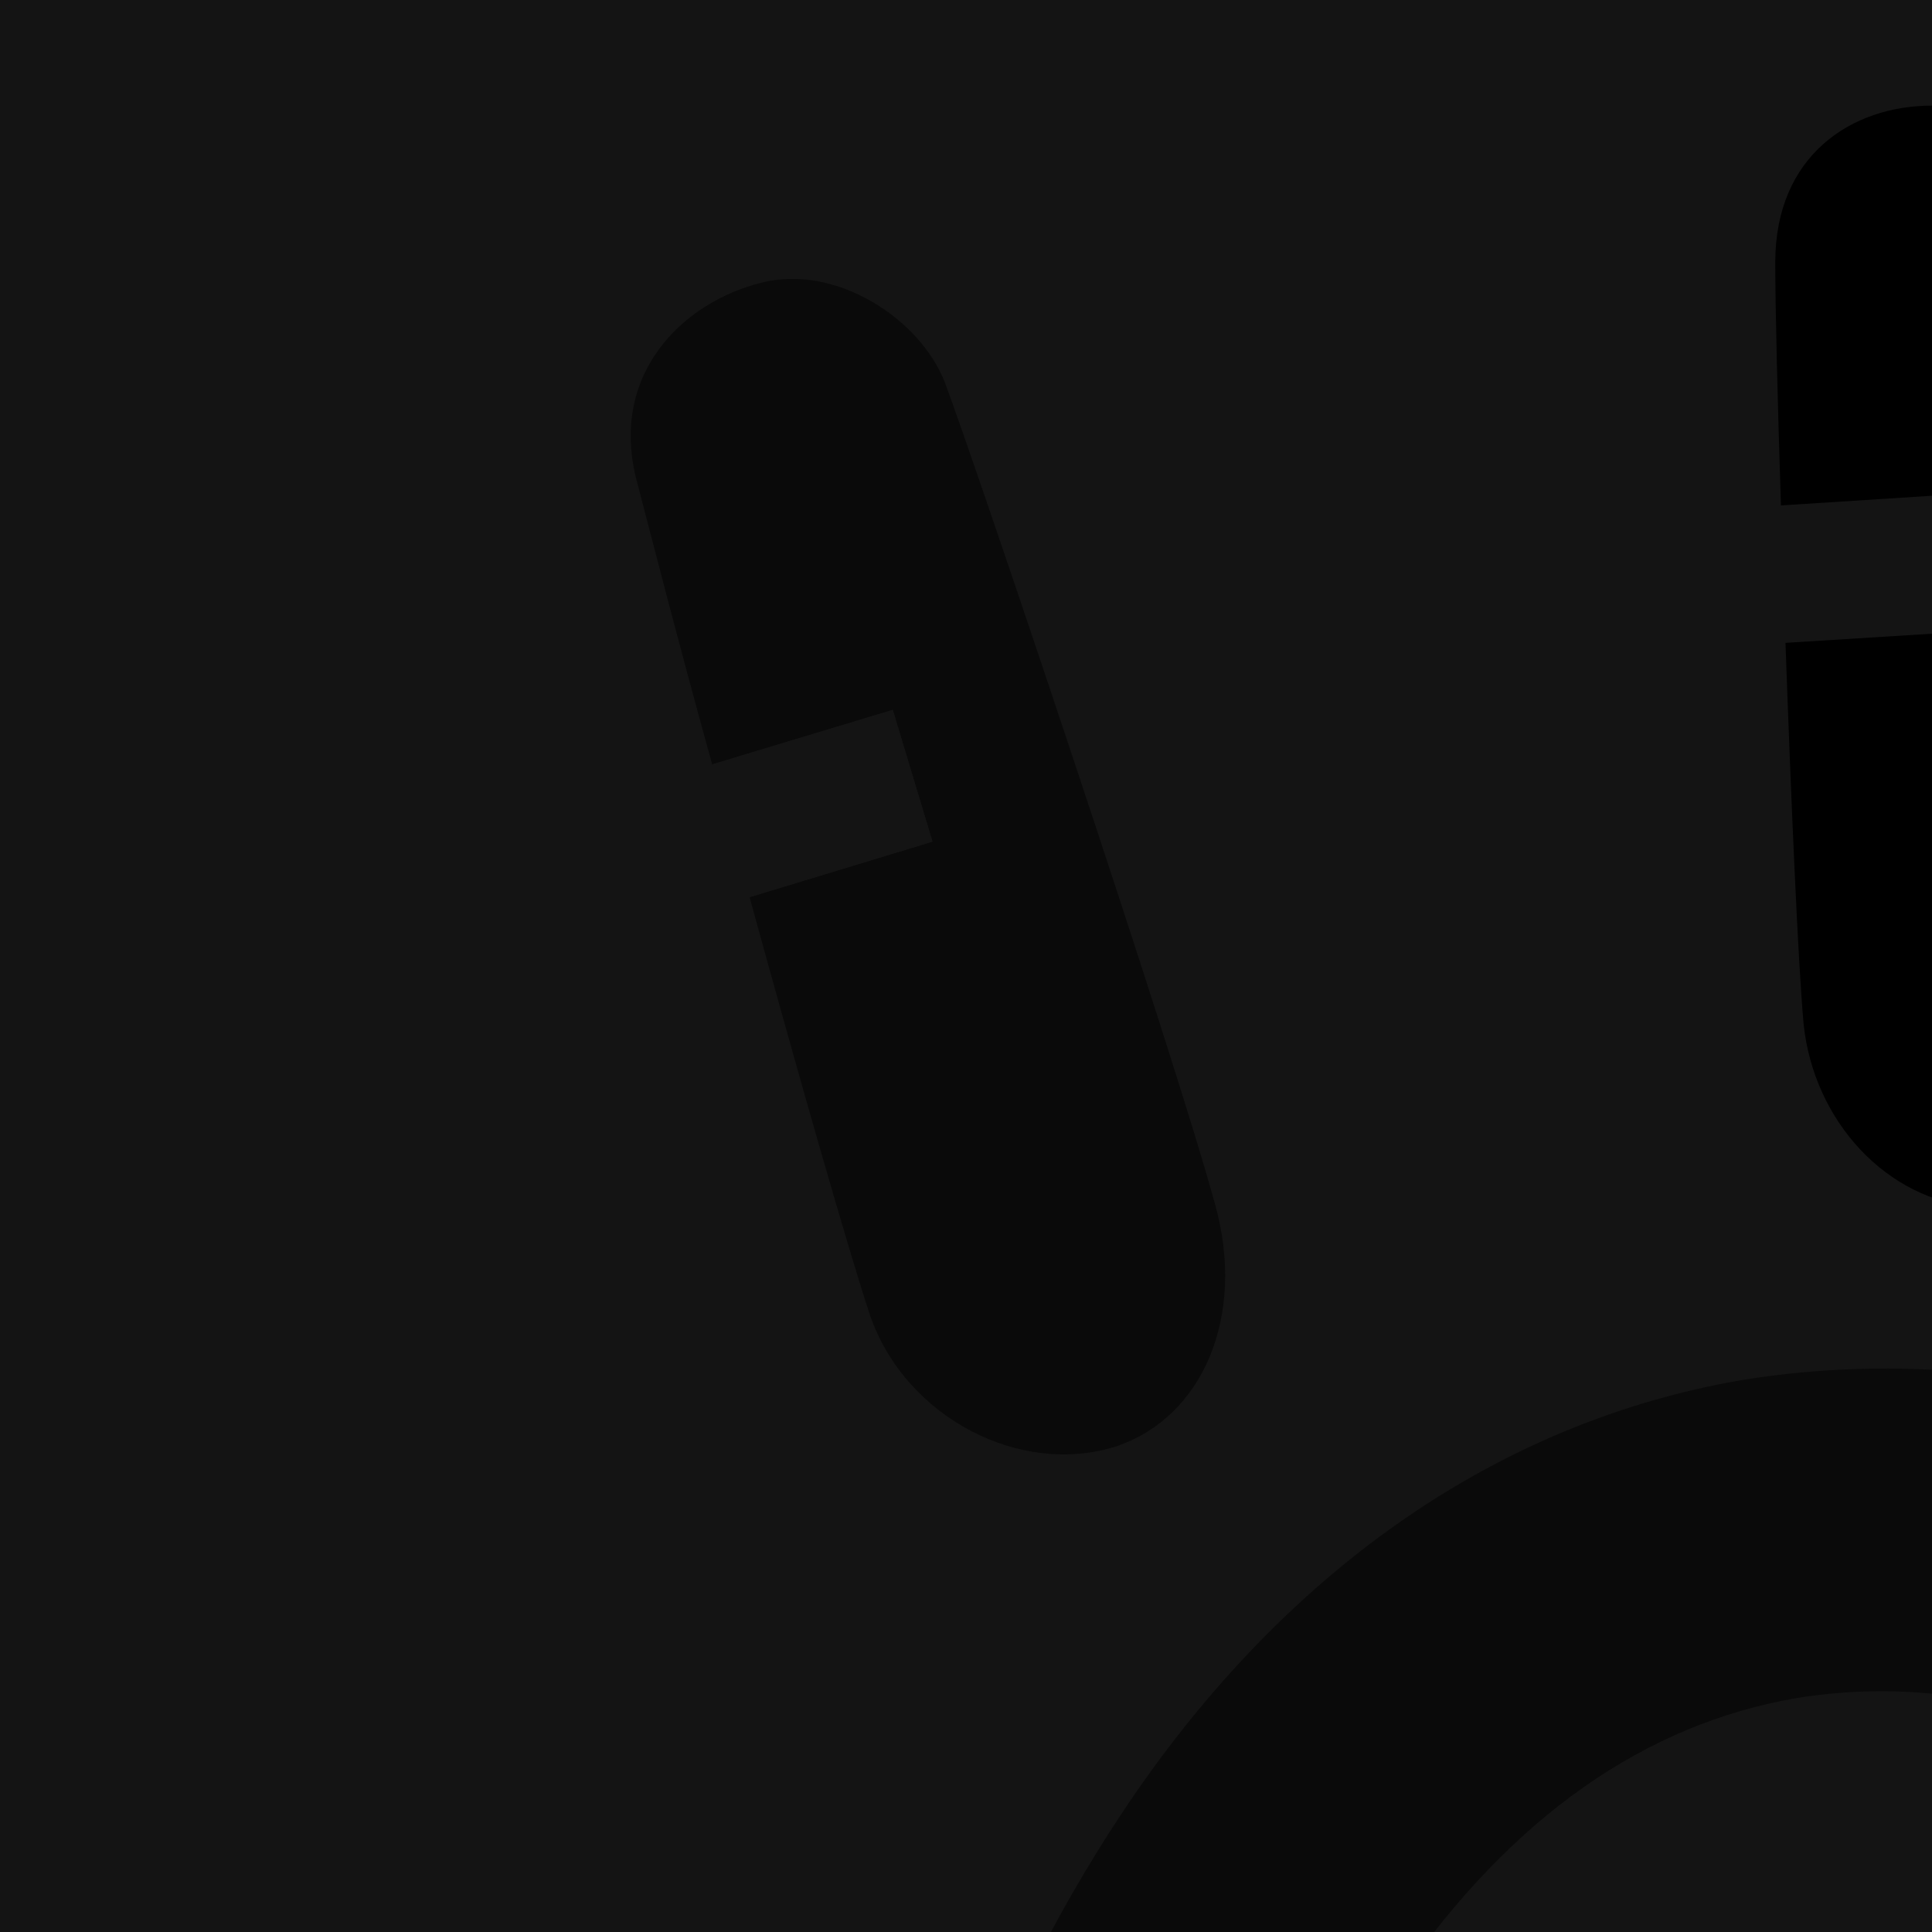
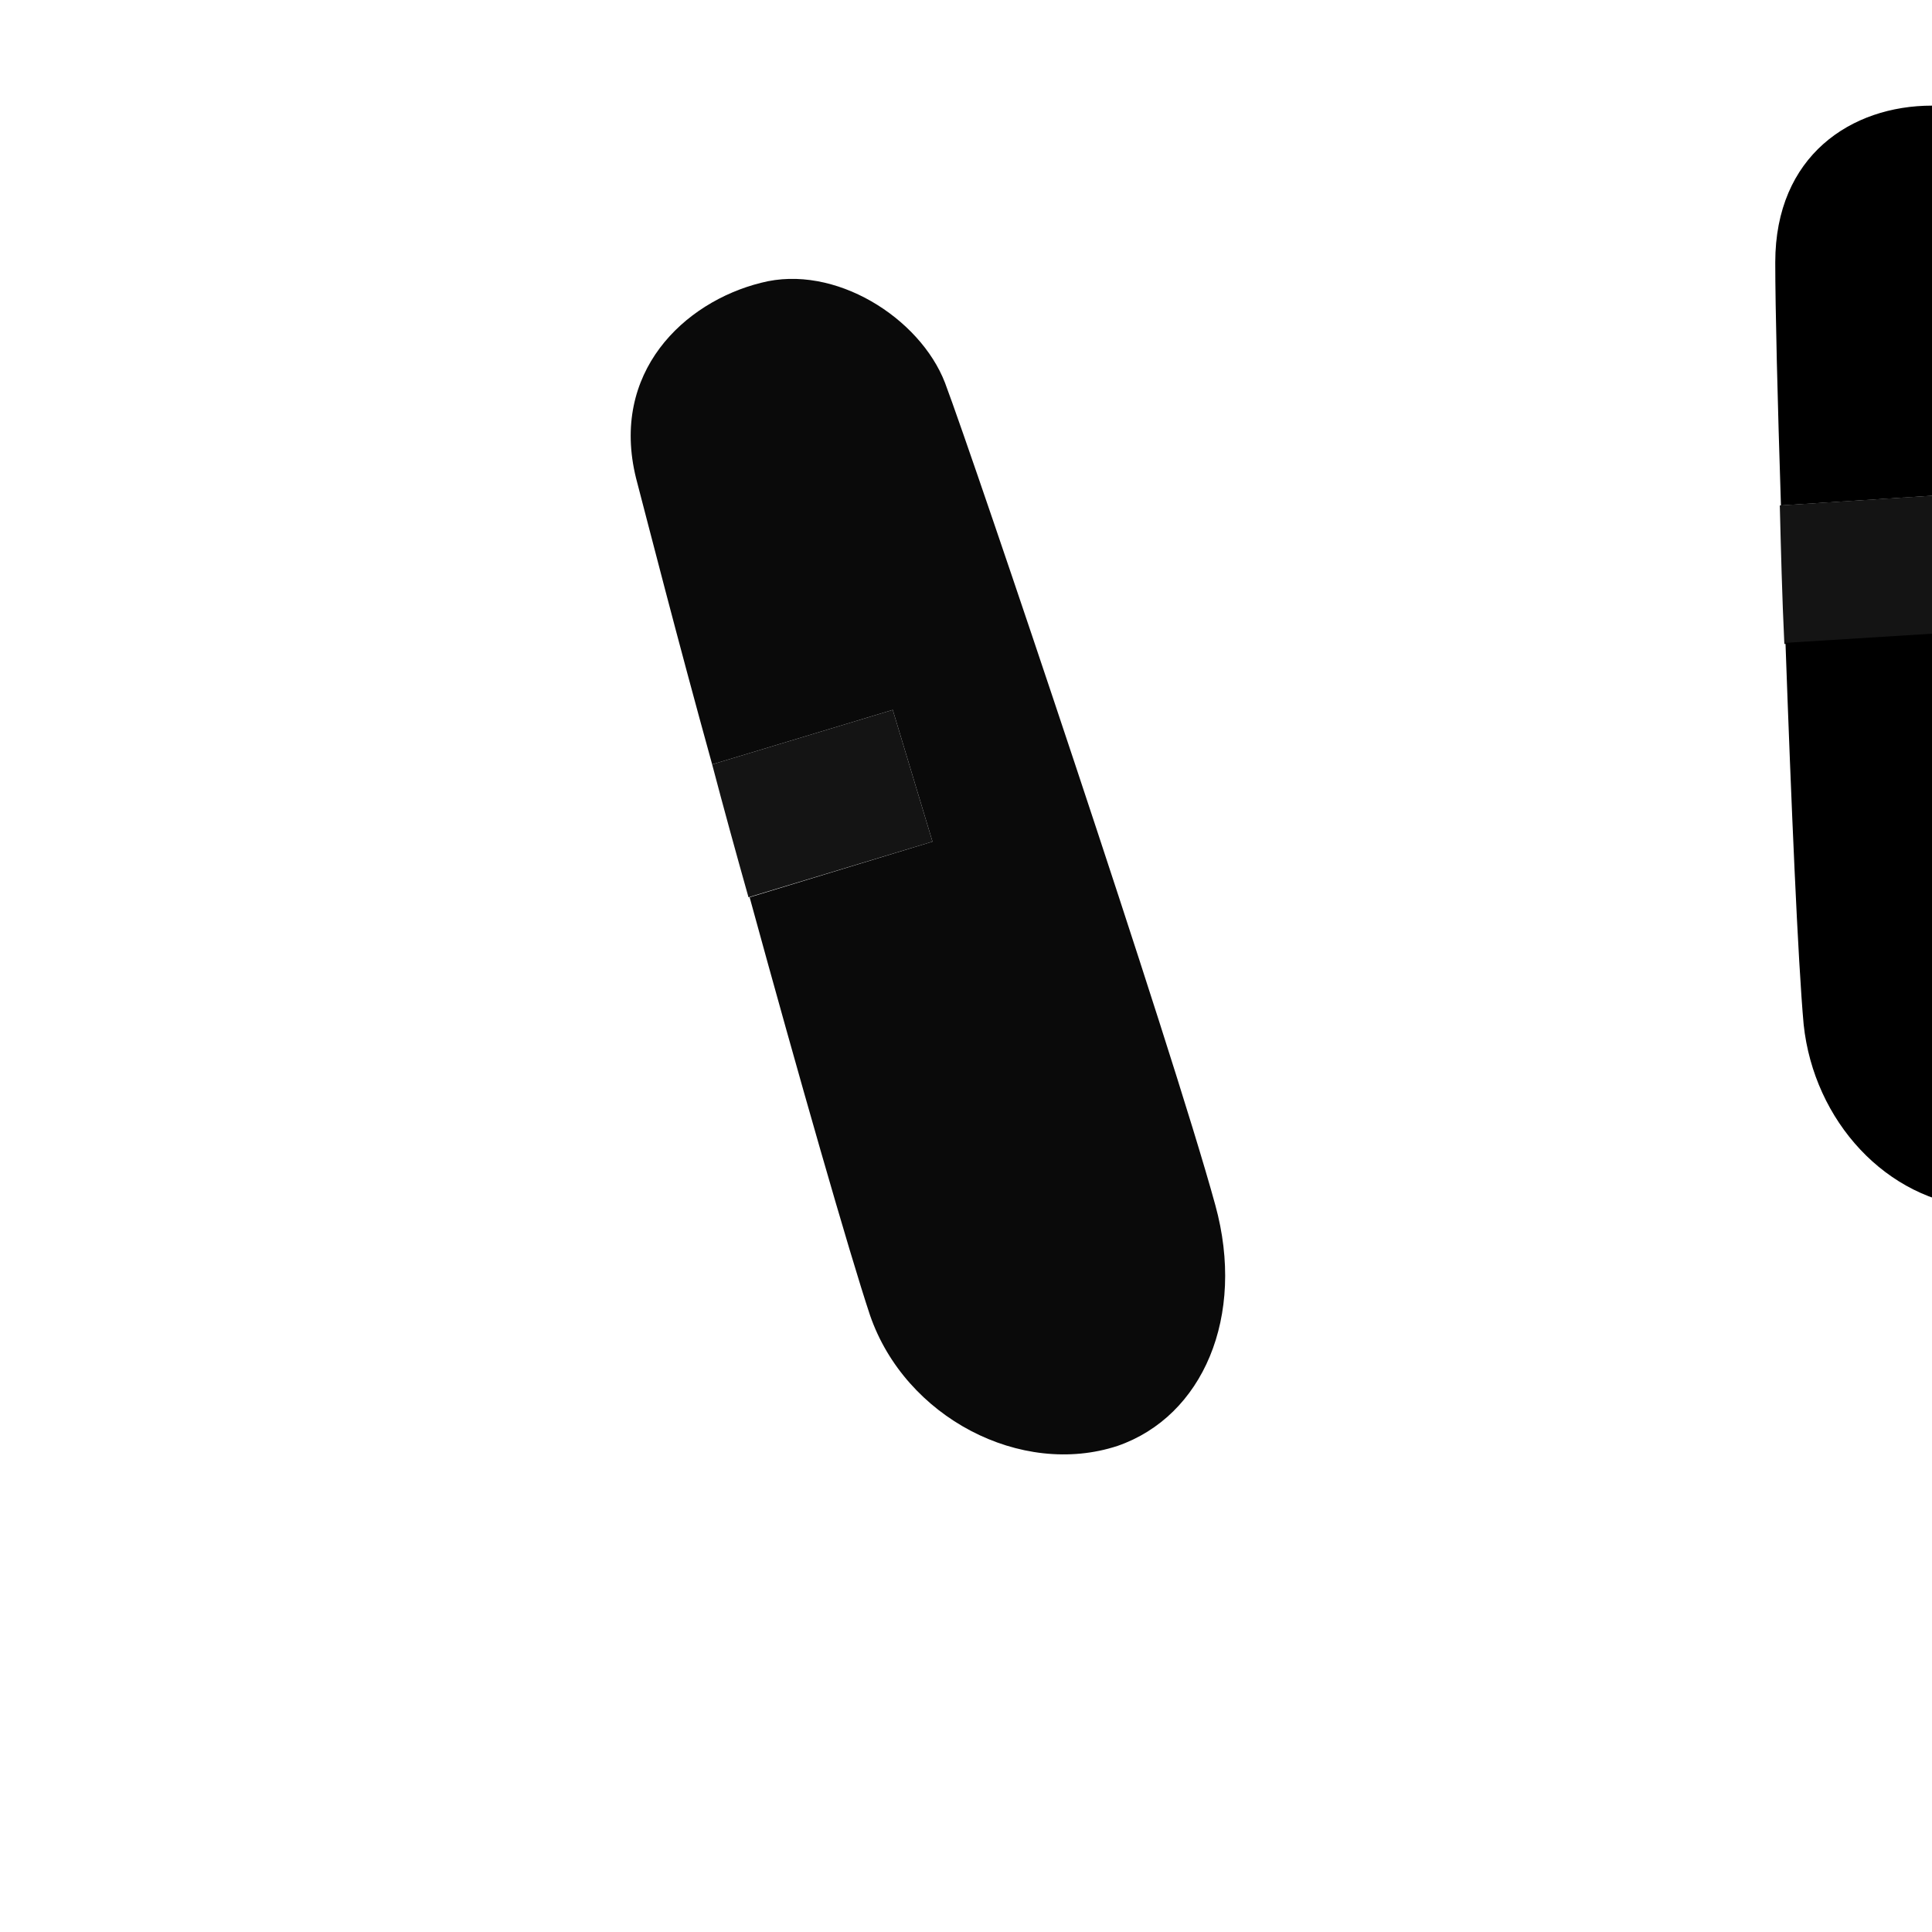
<svg xmlns="http://www.w3.org/2000/svg" version="1.1" x="0px" y="0px" viewBox="0 0 170.1 170.1" style="enable-background:new 0 0 170.1 170.1;" xml:space="preserve">
  <style type="text/css">
	.st0{fill:#141414;}
	.st1{fill:#0A0A0A;}
	.st2{fill:none;}
</style>
  <g id="fd">
-     <rect class="st0" width="170.1" height="170.1" />
-   </g>
+     </g>
  <g id="Calque_1">
    <path class="st1" d="M107,106.1c-3.8-13.9-21.2-65.5-23.8-72.4c-2.2-5.7-9.7-10.5-16.2-8.8c-6.8,1.7-13.3,7.9-11,17.2   c1.1,4.2,3.6,14,6.7,25.2l15.9-4.8l3.5,11.6L66,79c4.3,15.7,8.8,31.4,10.6,36.8c3.1,9,13.3,14.3,21.8,11.5   C105.9,124.7,109.7,115.9,107,106.1z" />
    <path class="st0" d="M78.6,62.5l-15.9,4.8c1,3.8,2.1,7.8,3.2,11.7l16.2-4.9L78.6,62.5z" />
    <path class="st0" d="M172.3,43.5l-15.6,1c0.1,3.9,0.2,8,0.4,12.2l16-1L172.3,43.5z" />
-     <line class="st2" x1="232.1" y1="51.6" x2="114.2" y2="59" />
    <line class="st2" x1="145" y1="54.6" x2="19.1" y2="93.3" />
    <path d="M174.1,10c-1.3-0.5-2.6-0.7-4-0.7c-7.1,0-13.8,4.4-13.8,13.8c0,4,0.2,12.1,0.5,21.4l15.6-1l0.8,12.1l-16,1   c0.5,14,1.1,28.1,1.6,33.6c0.9,8.5,7.3,15.5,15.3,16.1V10z" />
-     <path class="st0" d="M174.1,135.2c-6.2-0.8-12.3-0.7-18.3,0.3c-20.4,3.5-37,17.3-49.2,38.5h67.5V135.2z" />
-     <path class="st1" d="M174.1,120.9c-7-0.7-13.9-0.5-20.7,0.6c-21.6,3.7-40.6,16.9-54.8,38.4c-2.9,4.4-5.6,9.1-8.1,14.1h32.9   c9.7-14,21.4-22.2,34.8-24.5c2.5-0.4,5-0.6,7.6-0.6c2.7,0,5.5,0.3,8.3,0.7V120.9z" />
  </g>
</svg>